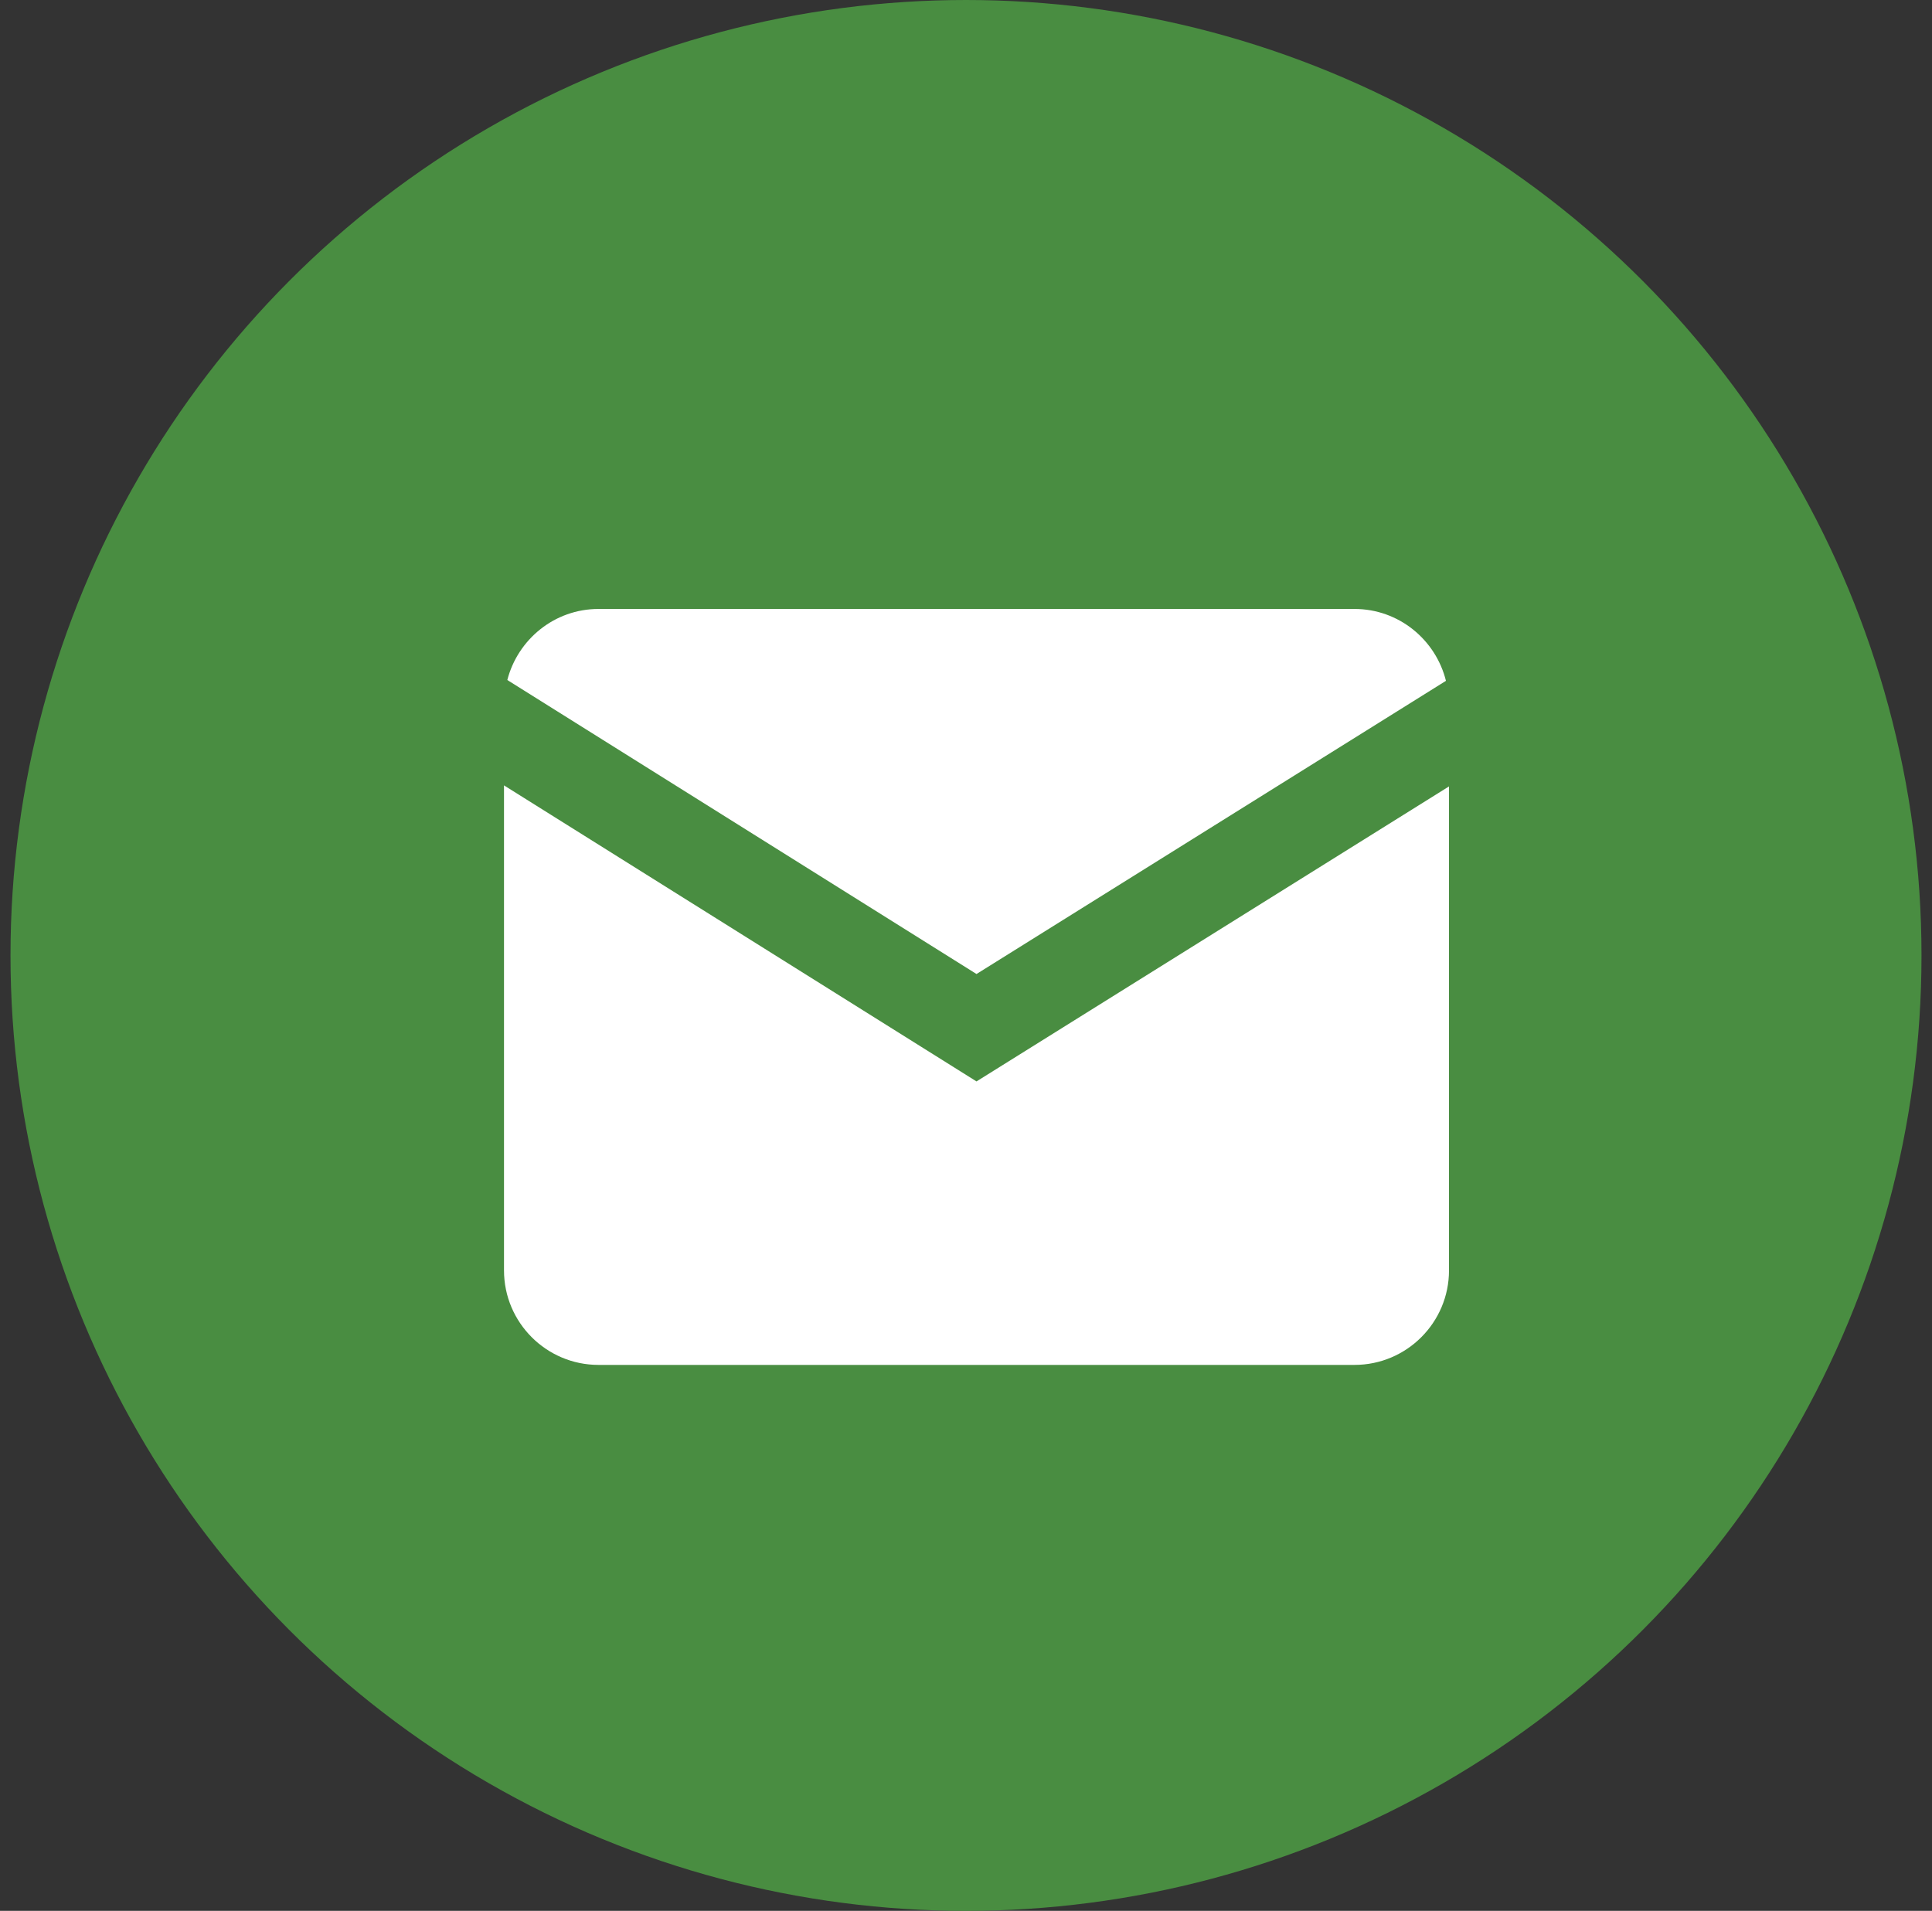
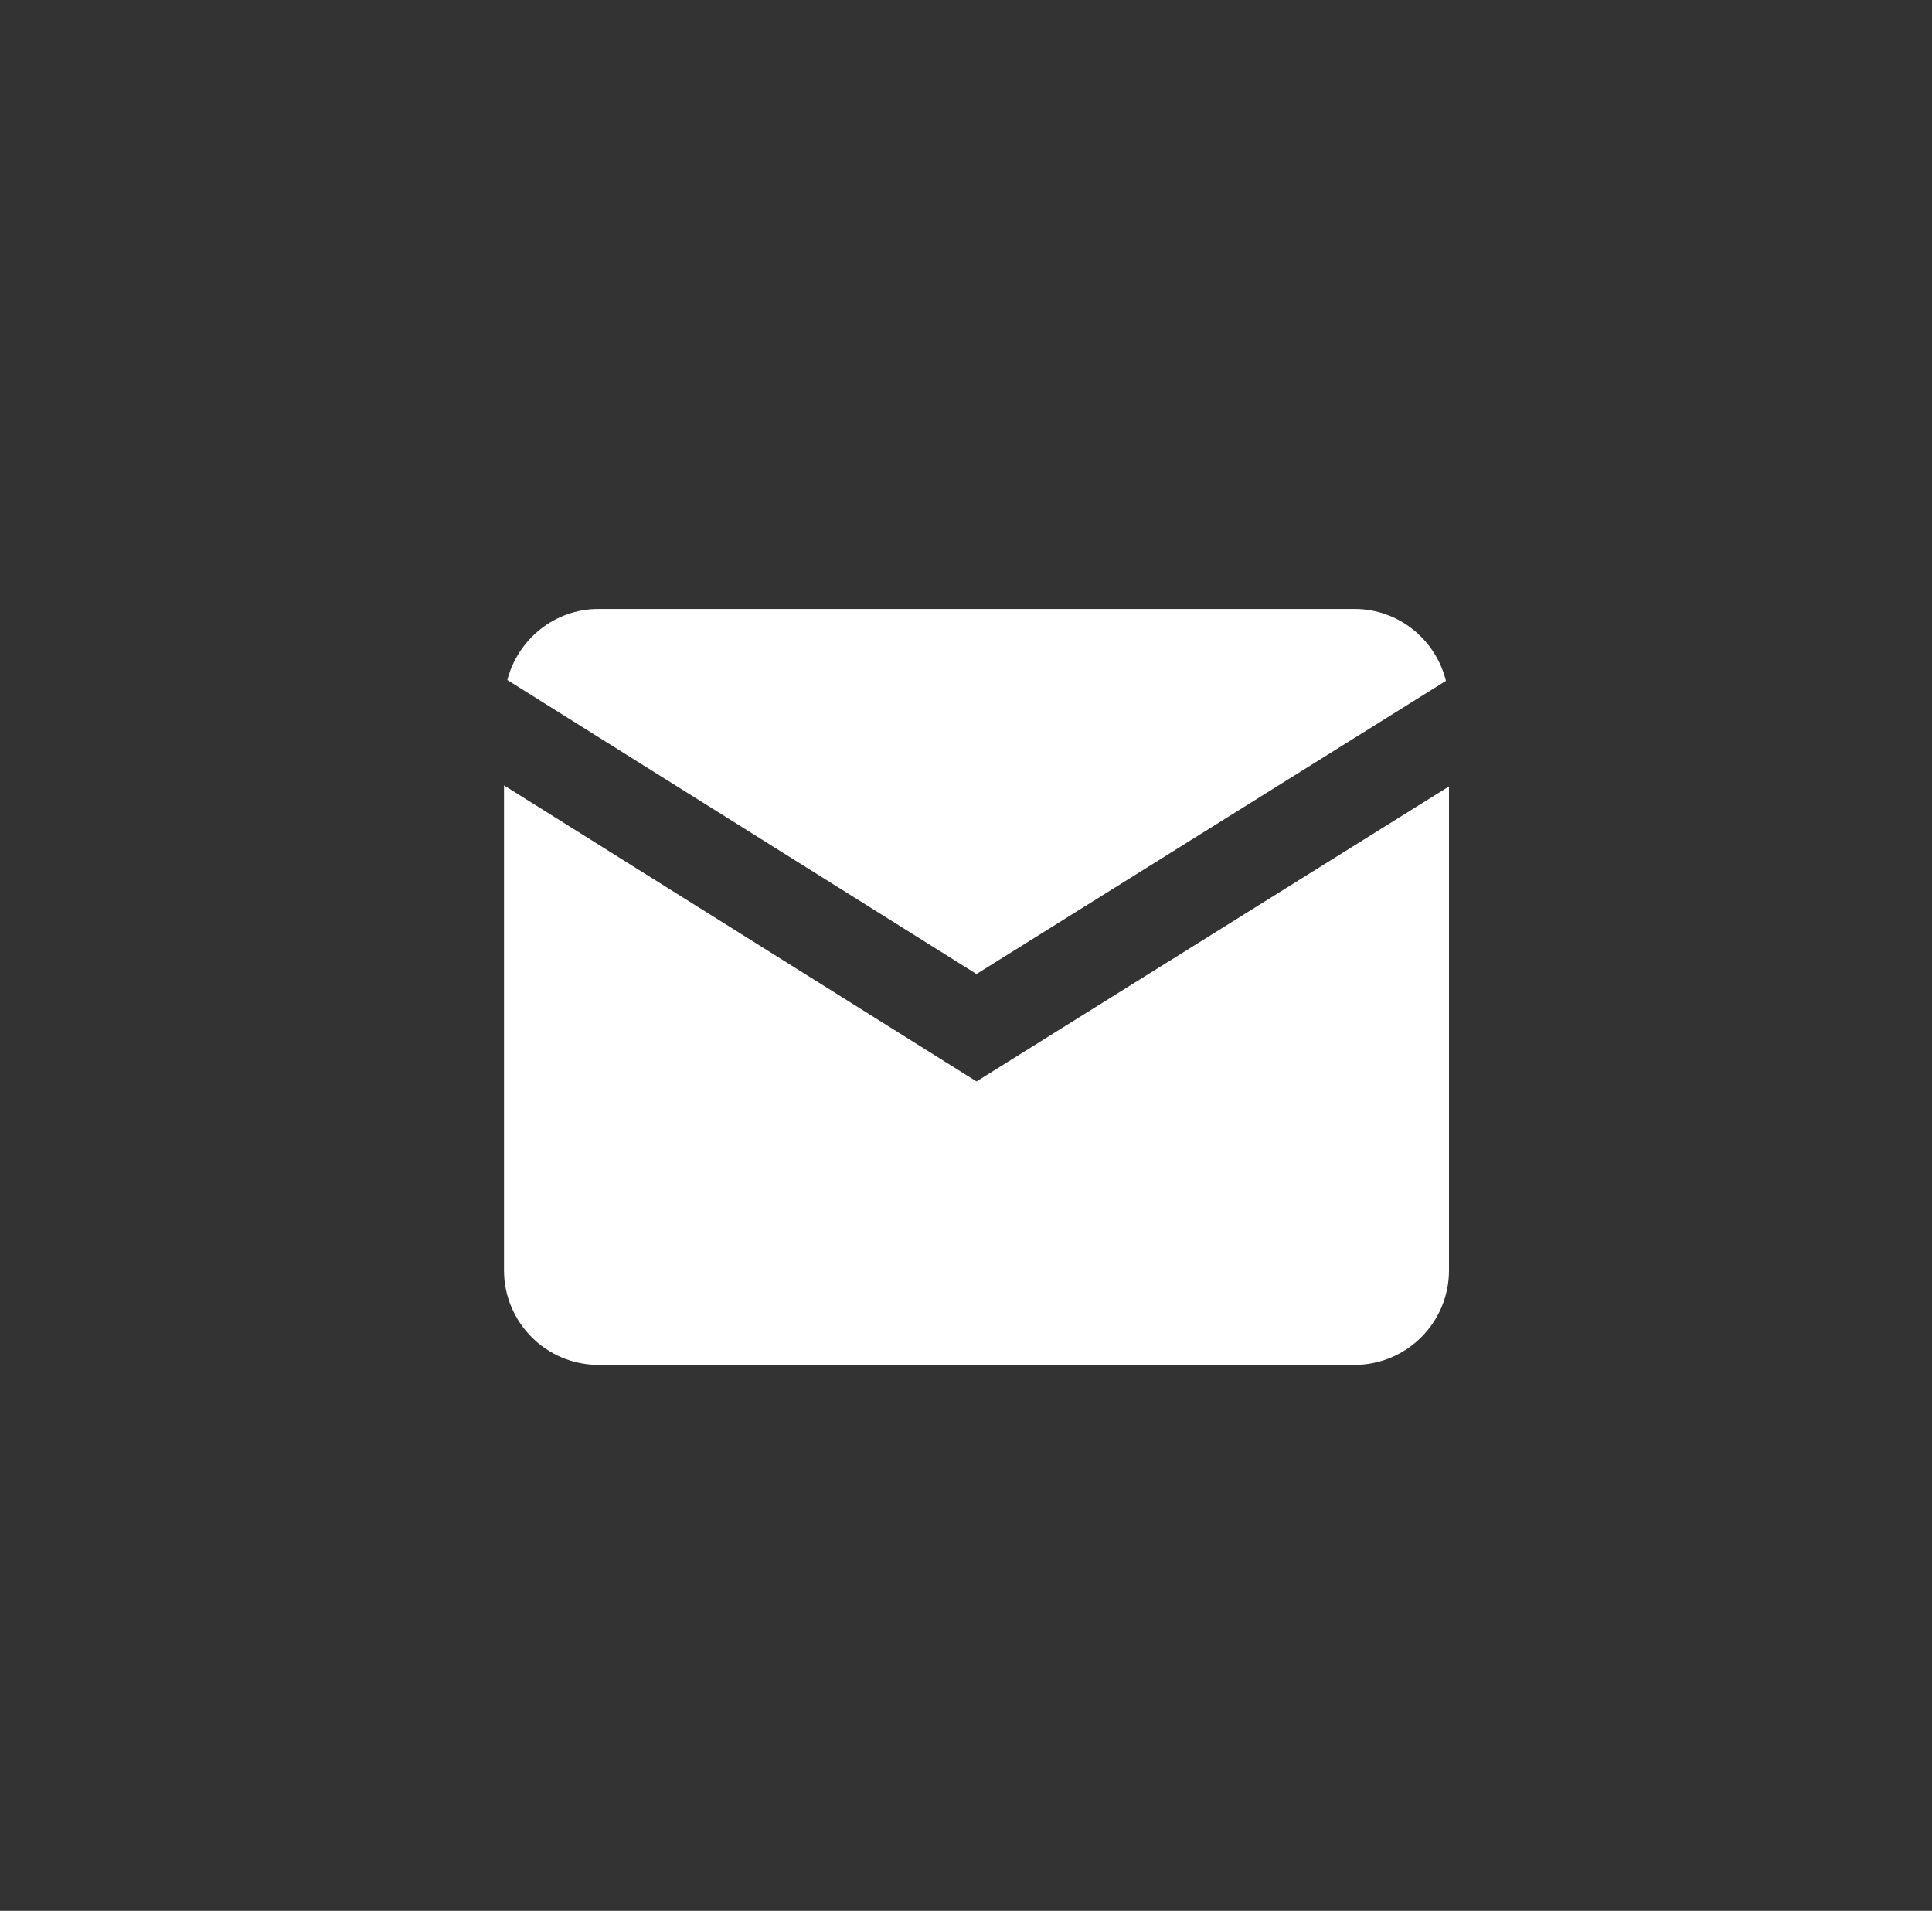
<svg xmlns="http://www.w3.org/2000/svg" width="92" height="91" viewBox="0 0 92 91" fill="none">
  <rect x="0" y="0" width="92" height="91" fill="#333333" stroke="none" />
-   <circle cx="46" cy="45.5" r="45.5" fill="#498D41" />
-   <path d="M28.5 29C26.407 29 24.658 30.447 24.158 32.384L46.5 46.385L68.855 32.423C68.369 30.464 66.608 29 64.5 29H28.5ZM24 37.402V60.5C24 62.982 26.018 65 28.5 65H64.5C66.982 65 69 62.982 69 60.5V37.451L46.5 51.5L24 37.402Z" fill="white" />
+   <path d="M28.5 29C26.407 29 24.658 30.447 24.158 32.384L46.5 46.385L68.855 32.423C68.369 30.464 66.608 29 64.5 29H28.5ZM24 37.402V60.5C24 62.982 26.018 65 28.5 65H64.5C66.982 65 69 62.982 69 60.5V37.451L46.5 51.5Z" fill="white" />
</svg>